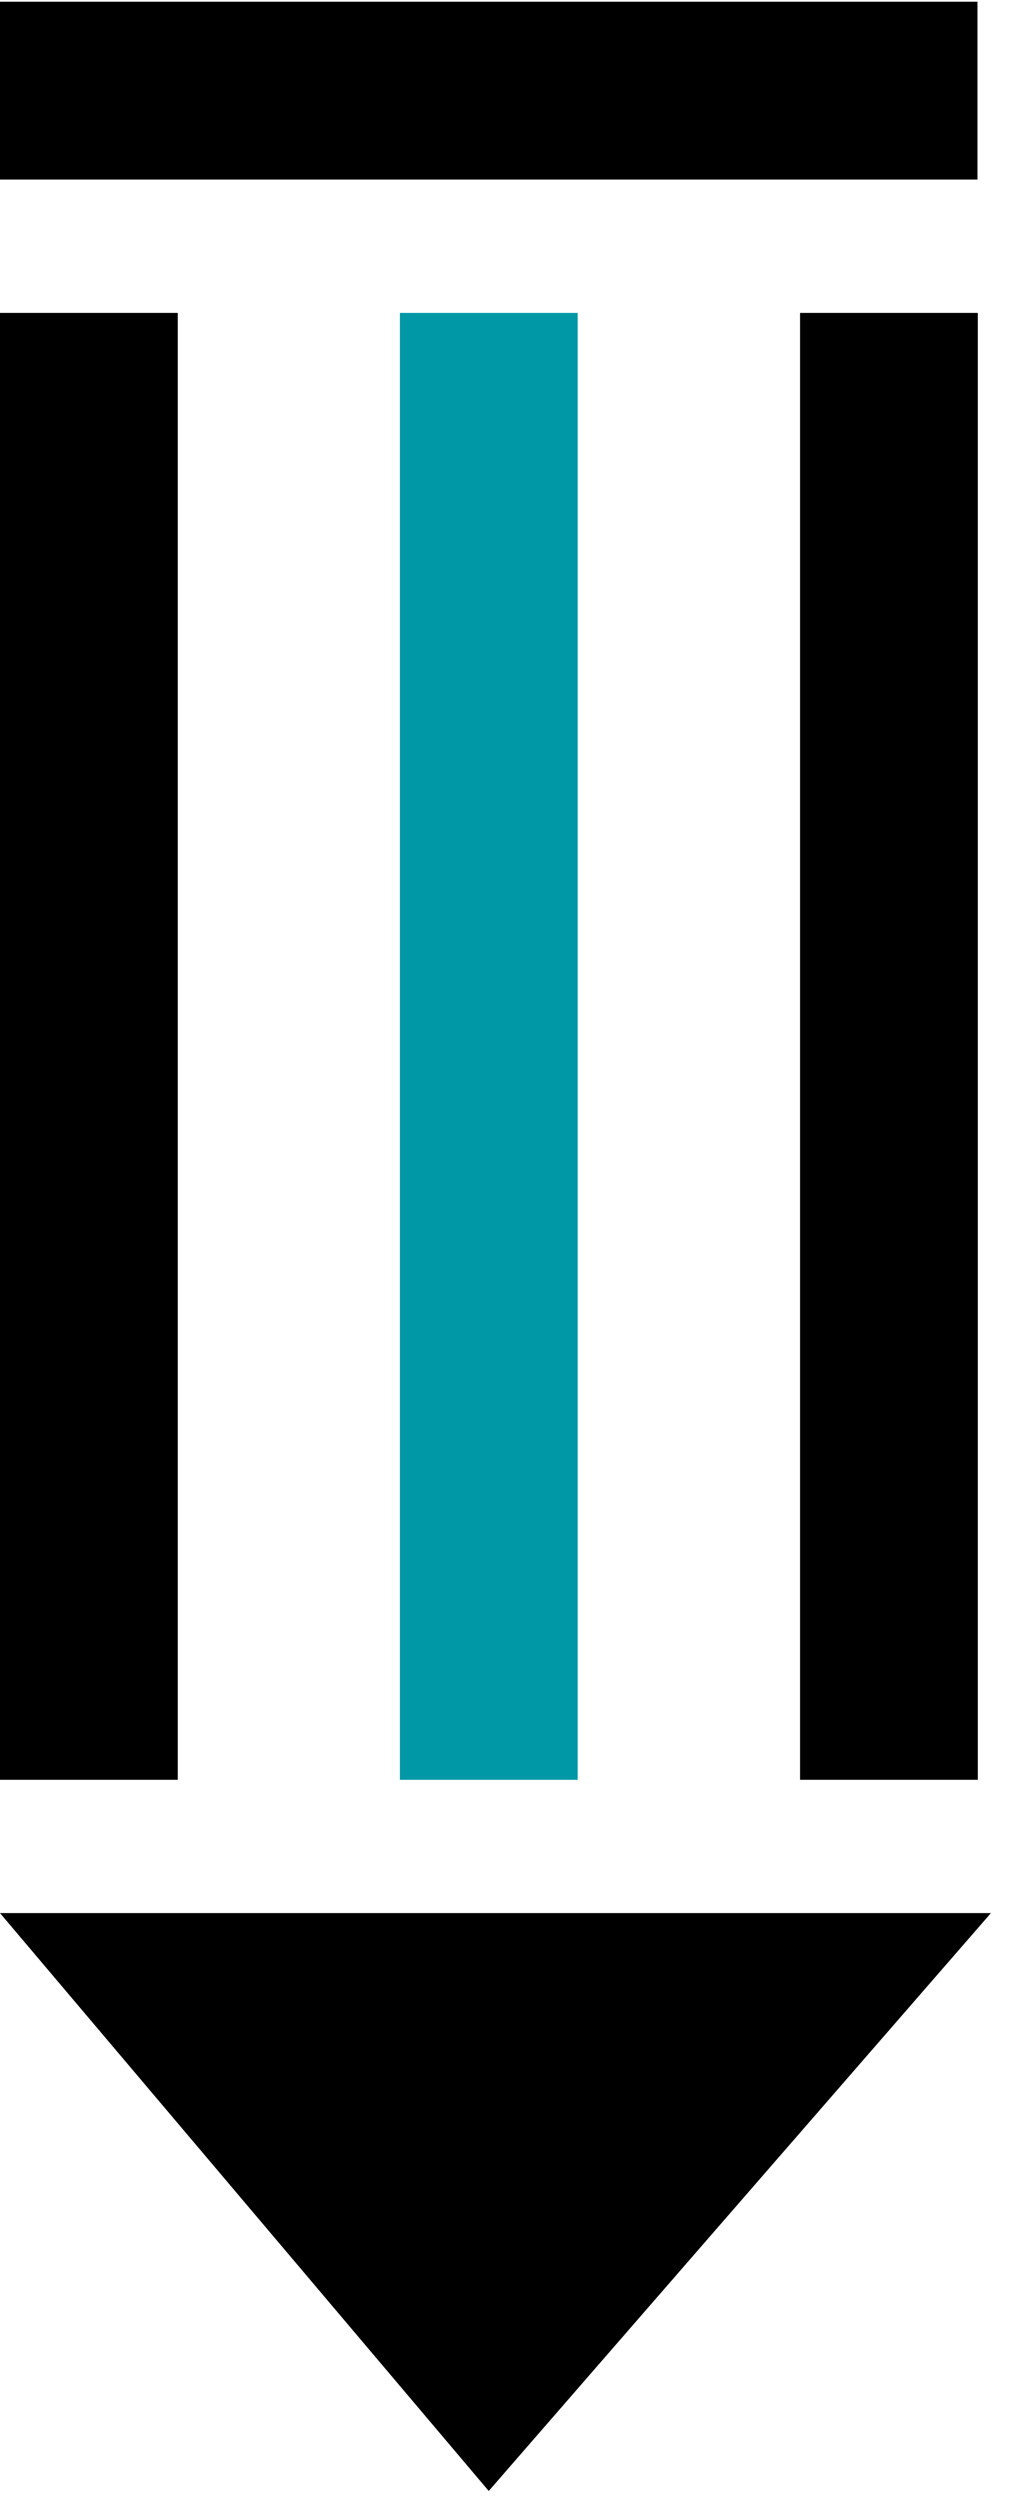
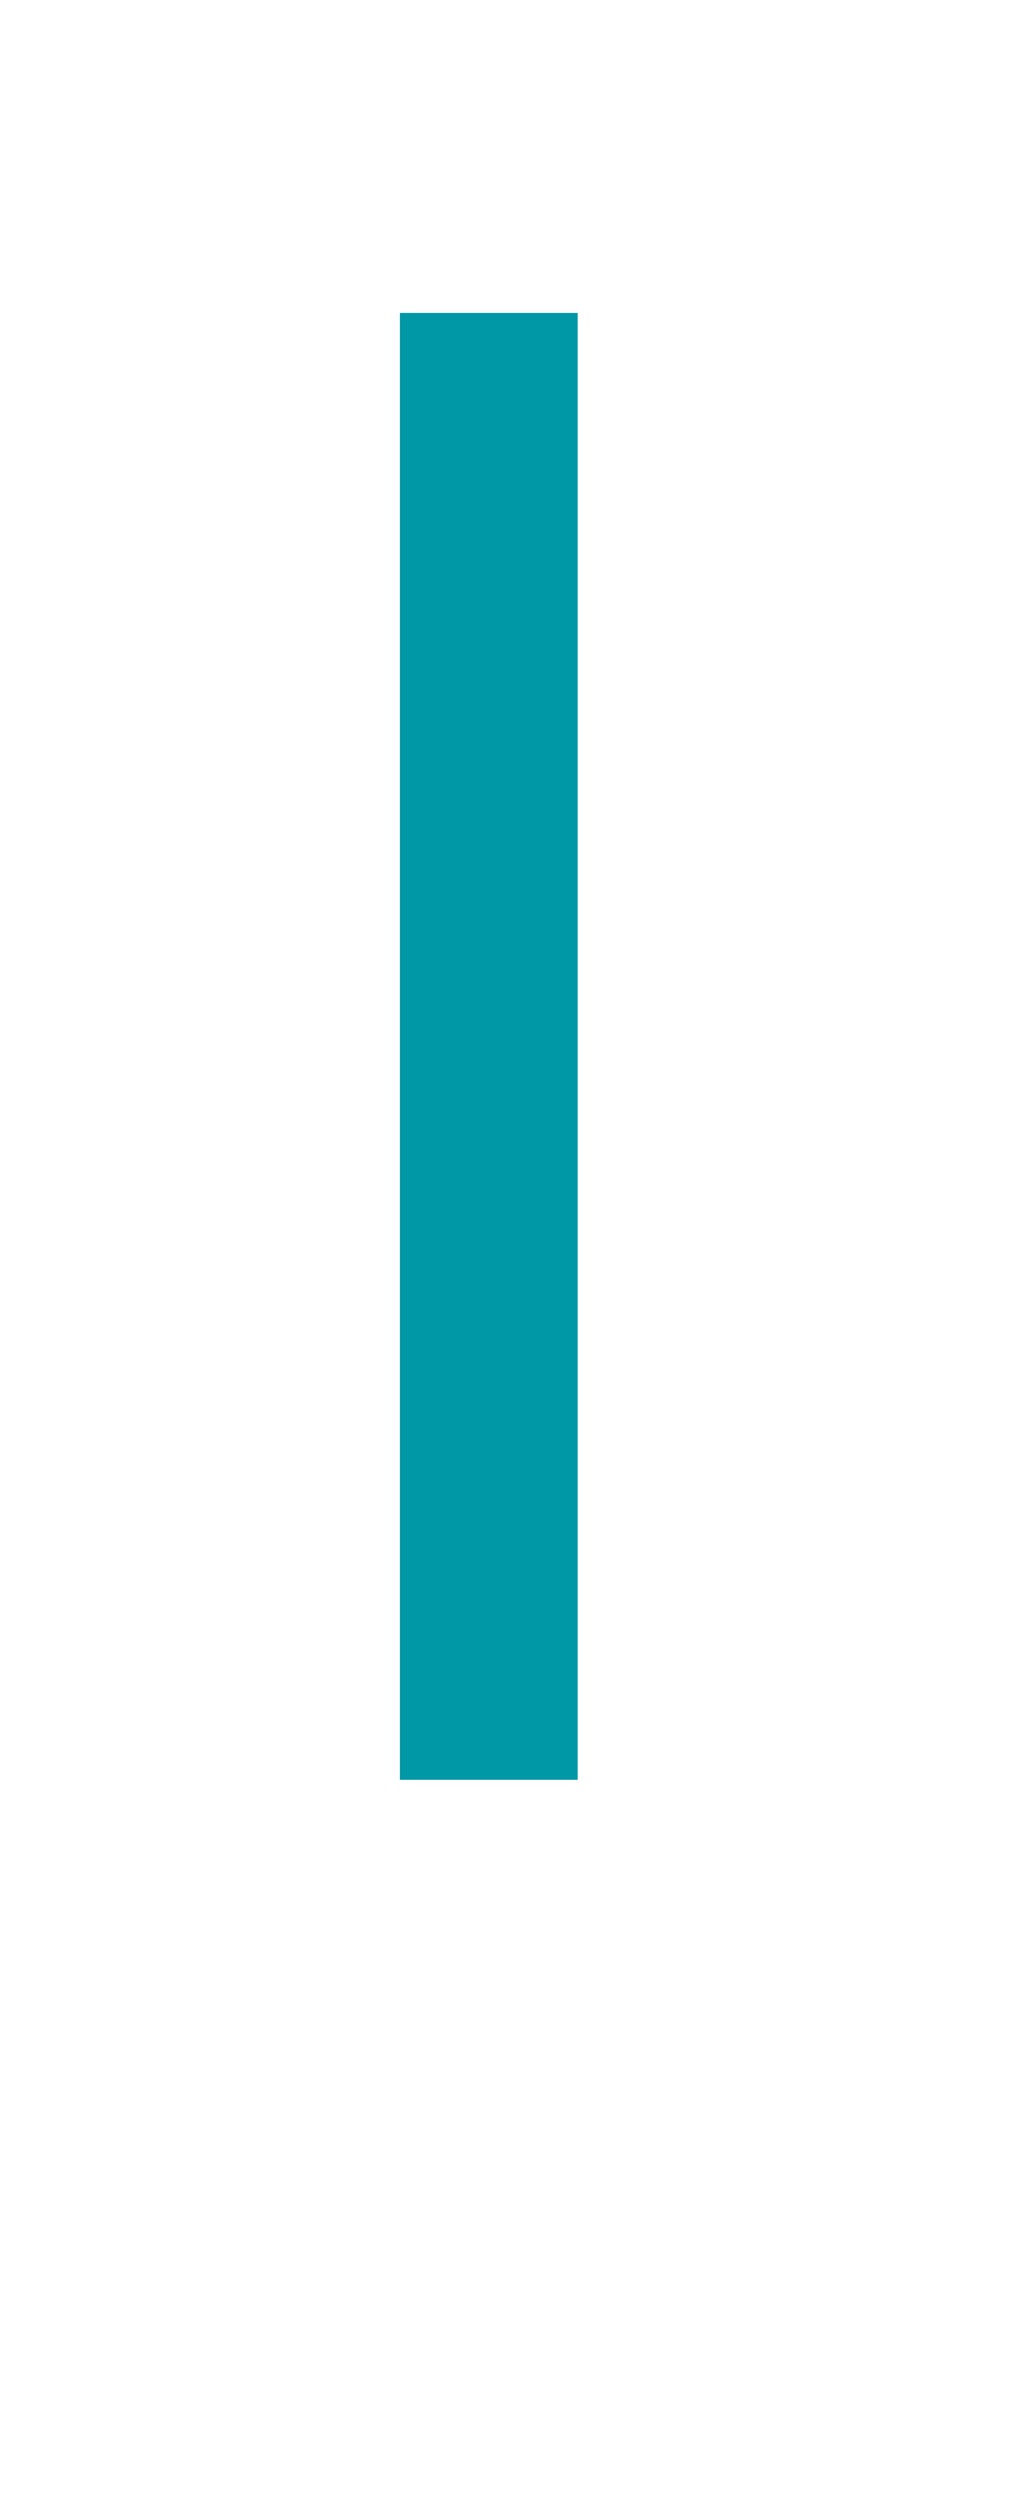
<svg xmlns="http://www.w3.org/2000/svg" width="12" height="29" viewBox="0 0 12 29" fill="none">
-   <rect y="3.63" width="2.063" height="17.017" fill="black" />
  <rect x="4.641" y="3.63" width="2.063" height="17.017" fill="#0097A7" />
-   <rect x="9.285" y="3.63" width="2.063" height="17.017" fill="black" />
-   <path d="M5.672 28.897L0 22.193H11.5L5.672 28.897Z" fill="black" />
-   <rect y="0.02" width="11.344" height="2.063" fill="black" />
</svg>